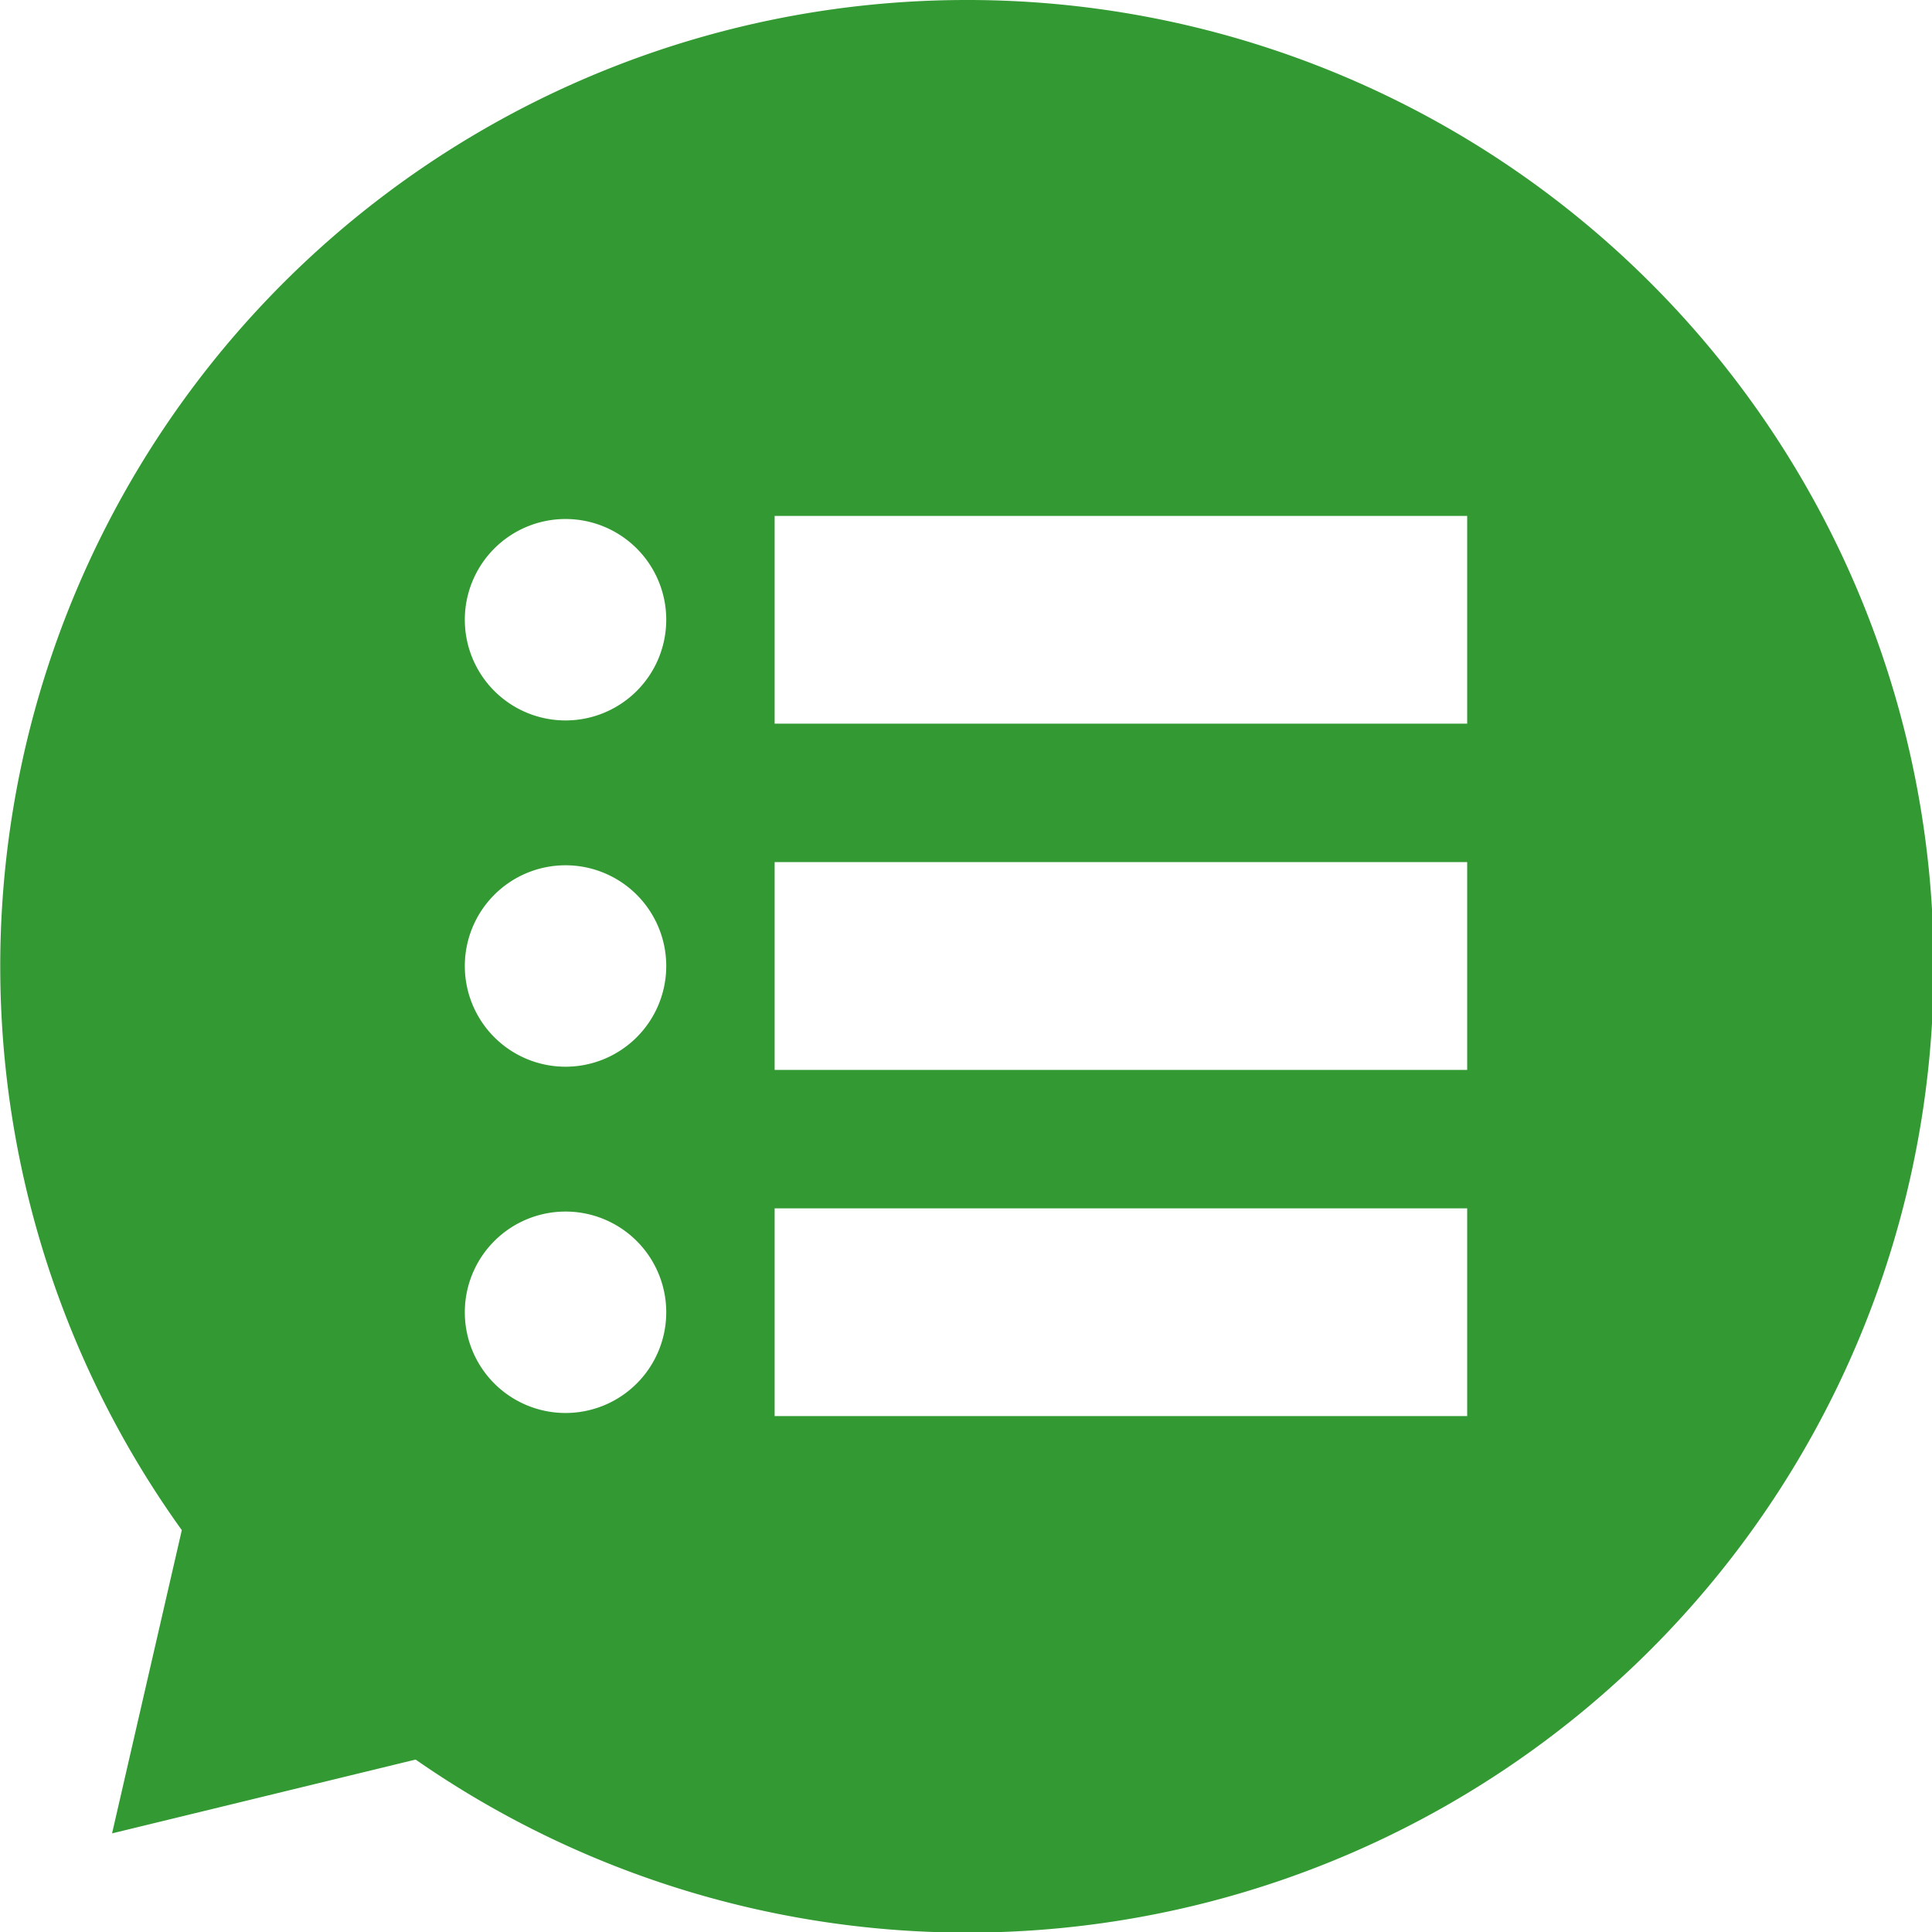
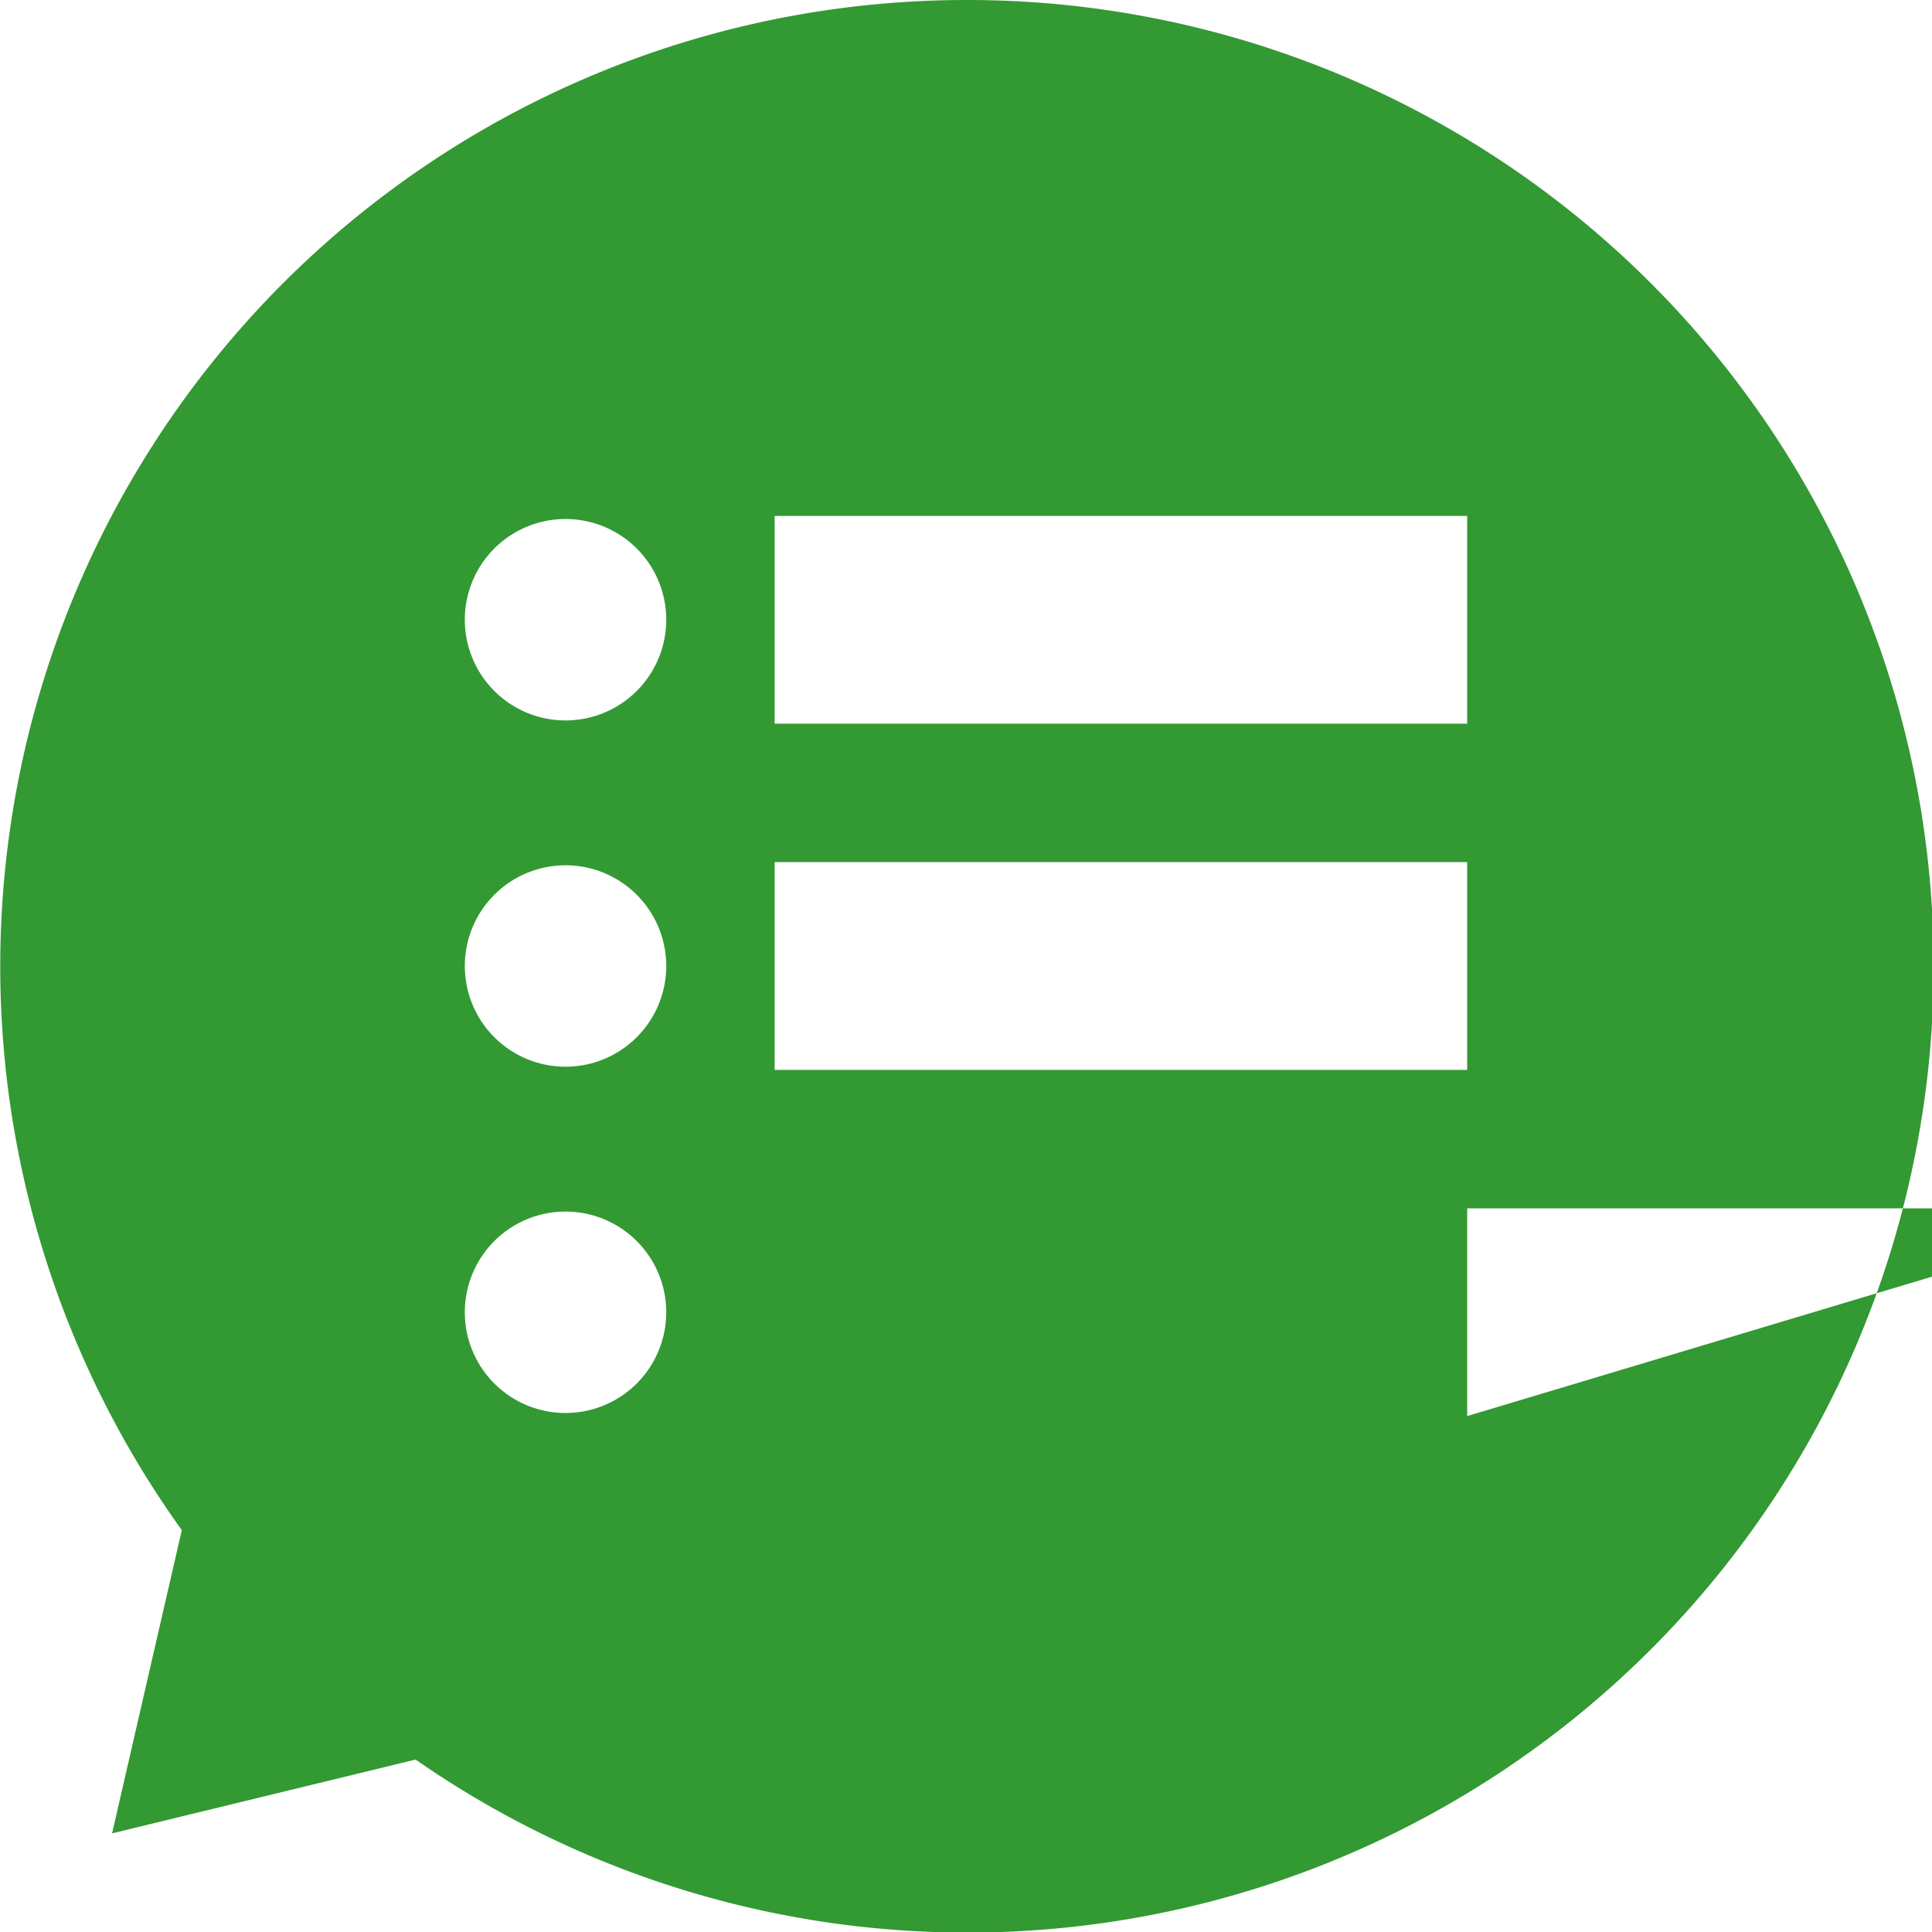
<svg xmlns="http://www.w3.org/2000/svg" id="Layer_4" data-name="Layer 4" viewBox="0 0 193.94 193.94">
  <defs>
    <style>.cls-1{fill:#393;}</style>
  </defs>
-   <path class="cls-1" d="M99.4,2.59a97,97,0,0,0-78.72,153.6l-7,30.44,30.47-7.41A97,97,0,1,0,99.4,2.59ZM59.2,144.43a10.11,10.11,0,1,1,10.11-10.11A10.11,10.11,0,0,1,59.2,144.43Zm0-34.76A10.11,10.11,0,1,1,69.31,99.56,10.11,10.11,0,0,1,59.2,109.67Zm0-34.76A10.11,10.11,0,1,1,69.31,64.8,10.11,10.11,0,0,1,59.2,74.91Zm90.51,69.83H80.19V123.89h69.52Zm0-34.75H80.19V89.13h69.52Zm0-34.76H80.19V54.38h69.52Z" transform="translate(-2.43 -2.59)" />
+   <path class="cls-1" d="M99.4,2.59a97,97,0,0,0-78.72,153.6l-7,30.44,30.47-7.41A97,97,0,1,0,99.4,2.59ZM59.2,144.43a10.11,10.11,0,1,1,10.11-10.11A10.11,10.11,0,0,1,59.2,144.43Zm0-34.76A10.11,10.11,0,1,1,69.31,99.56,10.11,10.11,0,0,1,59.2,109.67Zm0-34.76A10.11,10.11,0,1,1,69.31,64.8,10.11,10.11,0,0,1,59.2,74.91Zm90.51,69.83V123.89h69.52Zm0-34.75H80.19V89.13h69.52Zm0-34.76H80.19V54.38h69.52Z" transform="translate(-2.43 -2.59)" />
</svg>